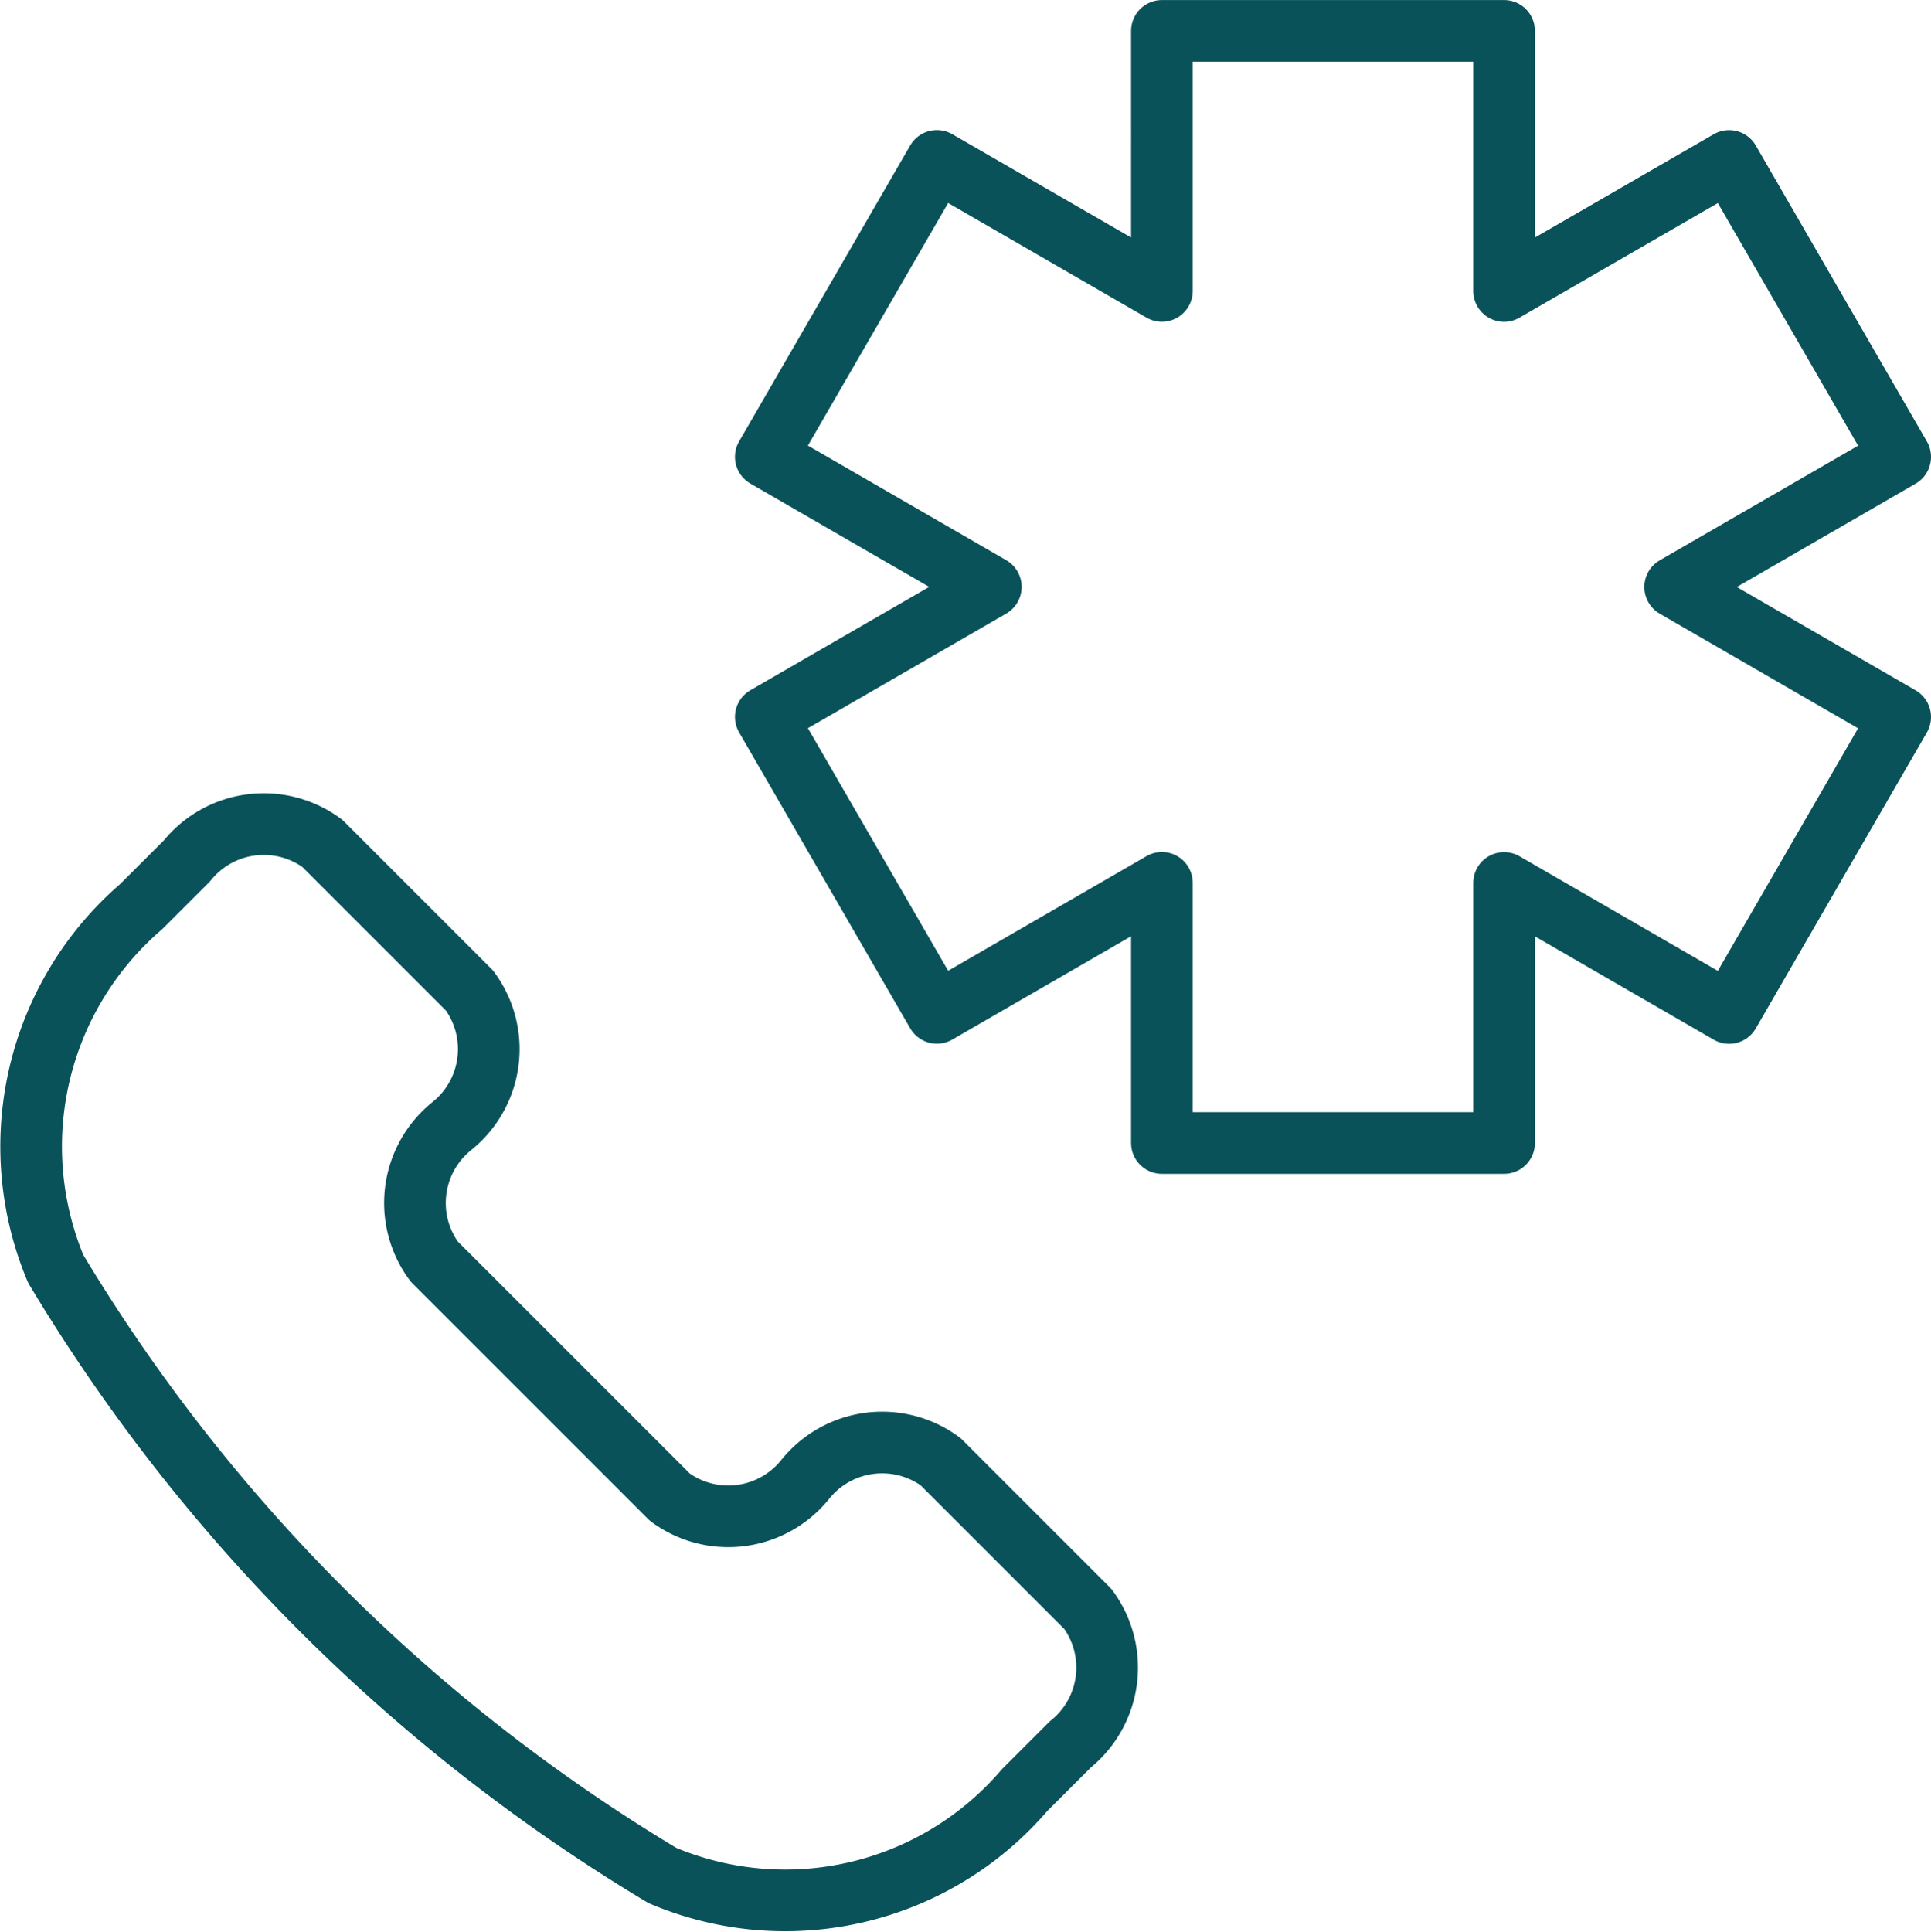
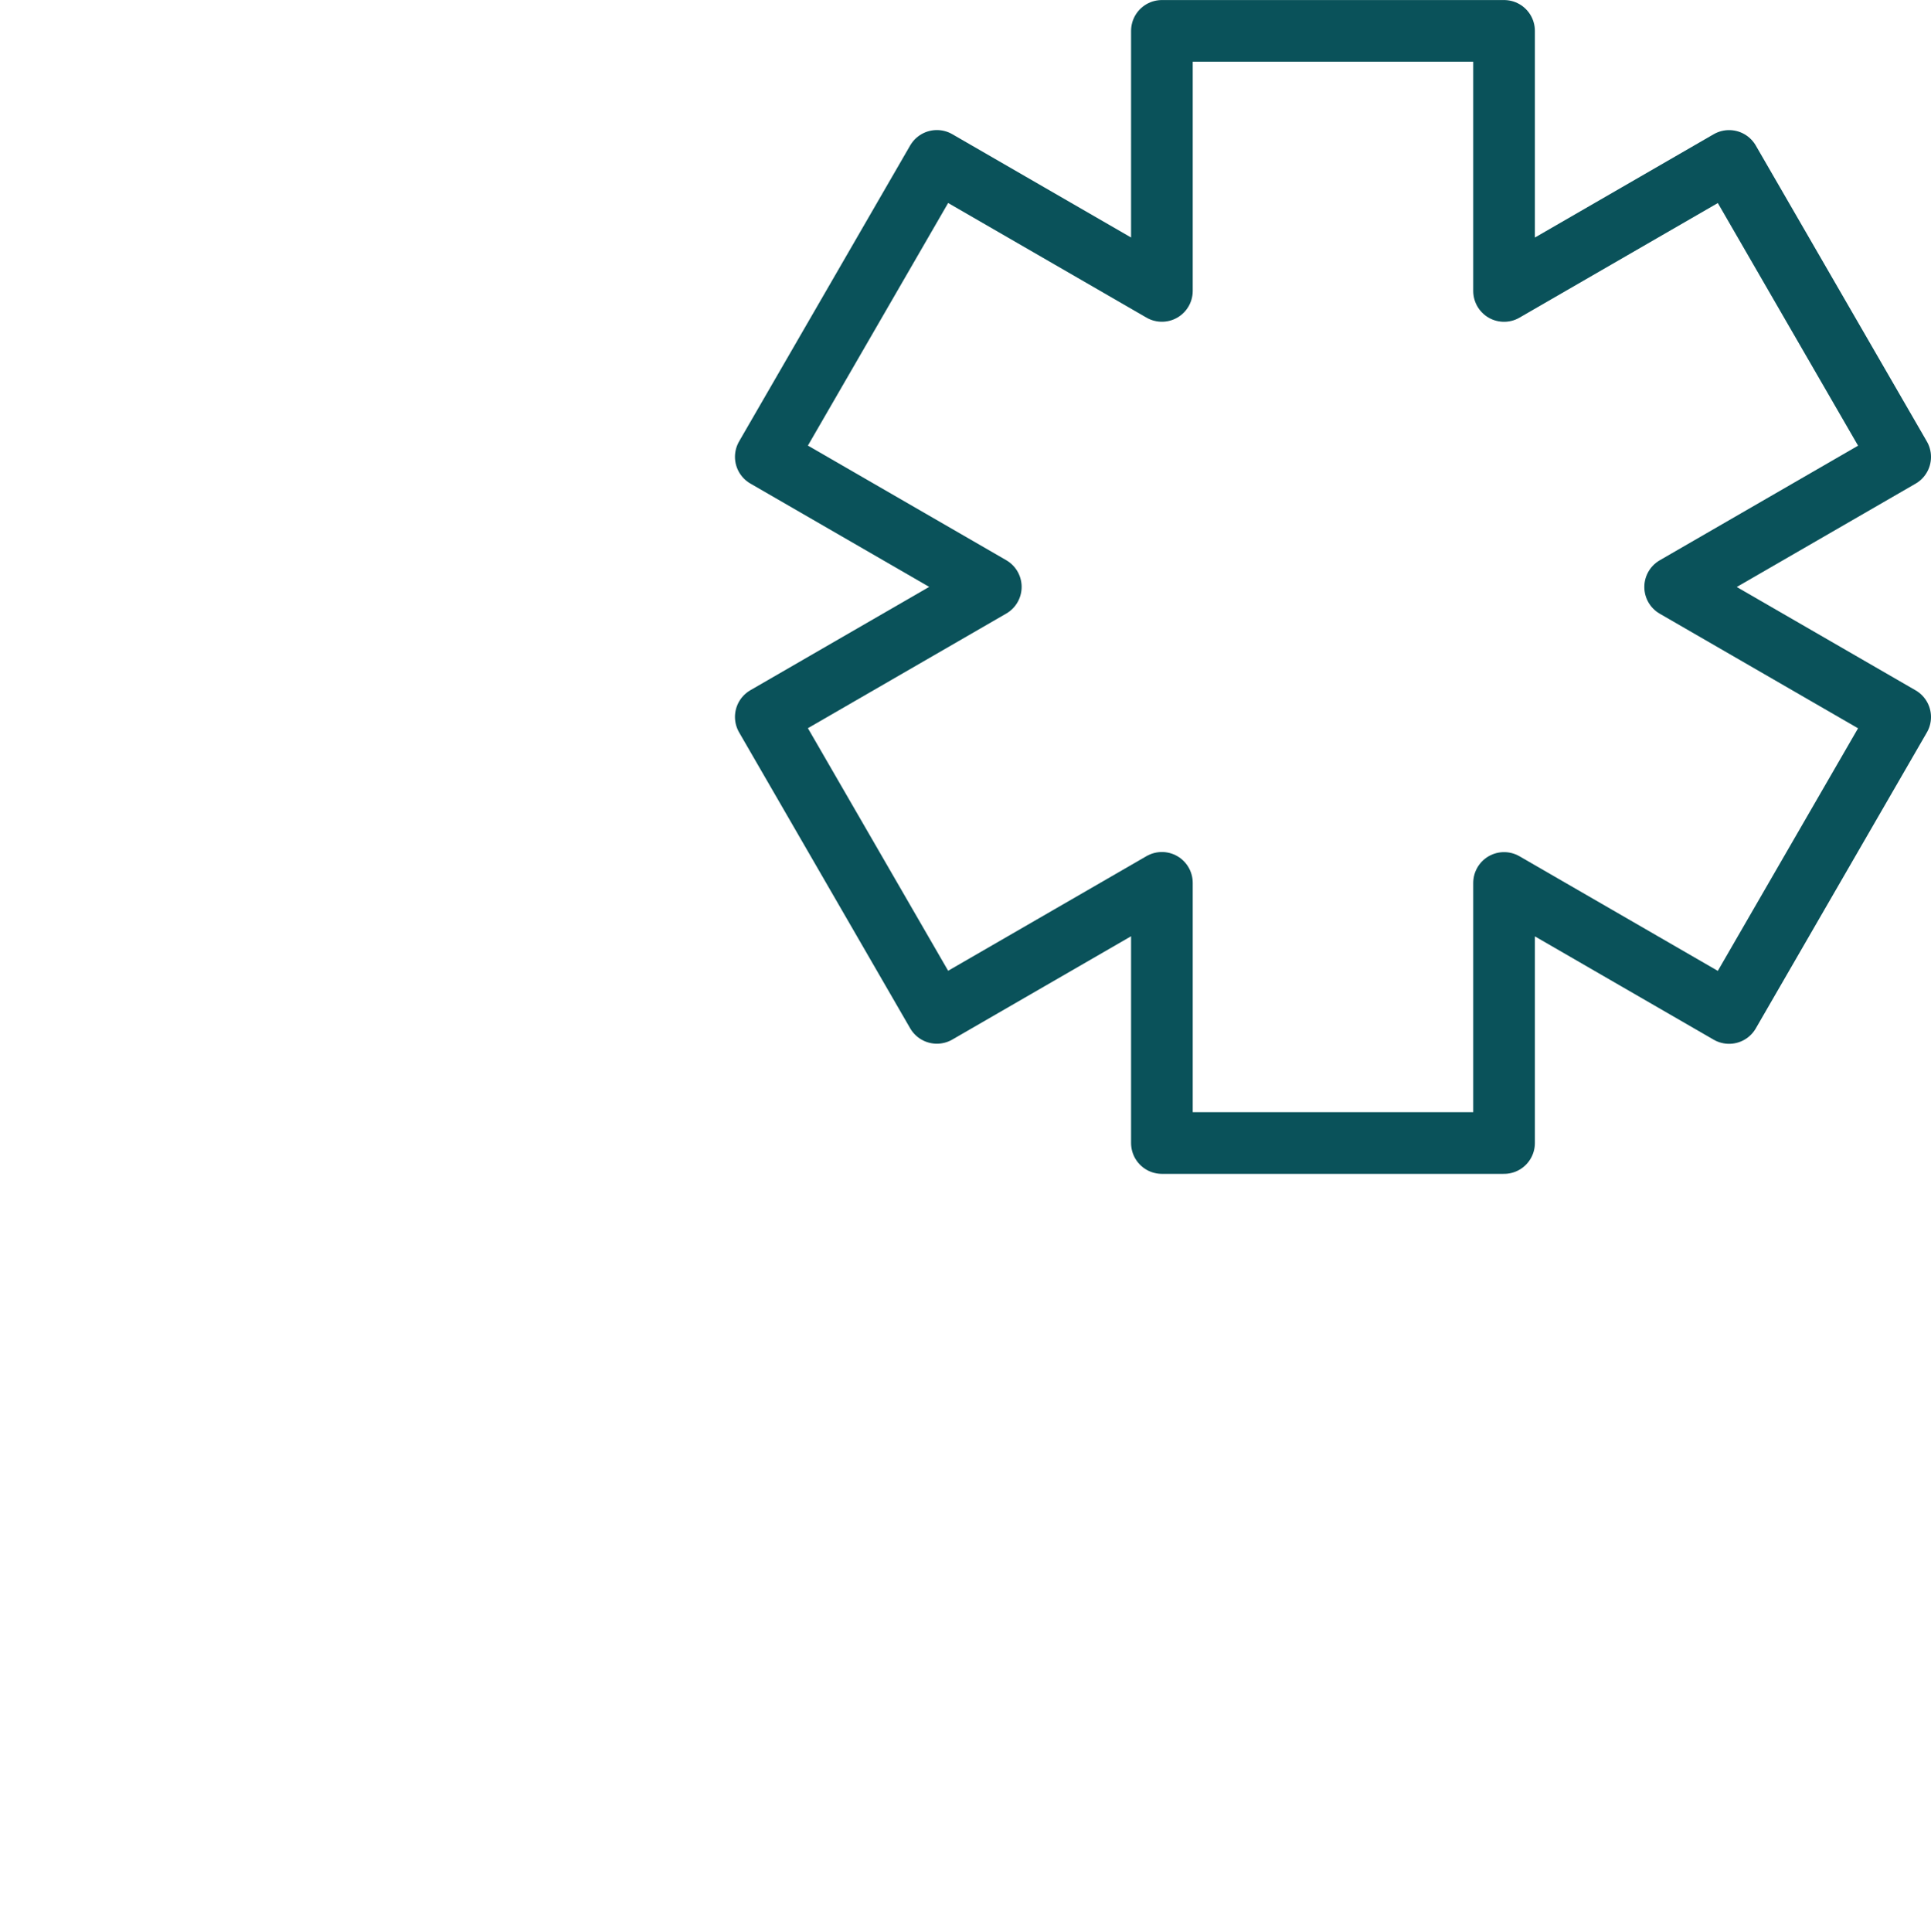
<svg xmlns="http://www.w3.org/2000/svg" width="125.285" height="125.314" viewBox="0 0 125.285 125.314">
  <g id="urgent_air_cargo" data-name="urgent air cargo" transform="translate(-3.542 -4.697)">
    <path id="Path_57" data-name="Path 57" d="M141.214,34.337l-11.1-19.2-14.6,8.436V6.7h-22.2V23.57l-14.6-8.436-11.1,19.2,14.6,8.436-14.6,8.436,11.1,19.2,14.6-8.436V78.849h22.2V61.977l14.6,8.436,11.1-19.2-14.6-8.436,14.6-8.436Z" transform="translate(-14.387)" fill="none" stroke="#0a525a" stroke-linecap="round" stroke-linejoin="round" stroke-width="4" />
-     <path id="Path_58" data-name="Path 58" d="M46.519,141.9a20.442,20.442,0,0,0,23.5-5.54L72.98,133.4a6.4,6.4,0,0,0,1.146-8.788l-9.553-9.553a6.4,6.4,0,0,0-8.789,1.146A6.4,6.4,0,0,1,47,117.354L31.713,102.069a6.4,6.4,0,0,1,1.146-8.788,6.4,6.4,0,0,0,1.146-8.789L24.453,74.94a6.4,6.4,0,0,0-8.788,1.146L12.7,79.048a20.538,20.538,0,0,0-5.541,23.5A114.632,114.632,0,0,0,46.519,141.9Z" transform="translate(0 -15.533)" fill="none" stroke="#0a525a" stroke-linecap="round" stroke-linejoin="round" stroke-width="4" />
  </g>
</svg>